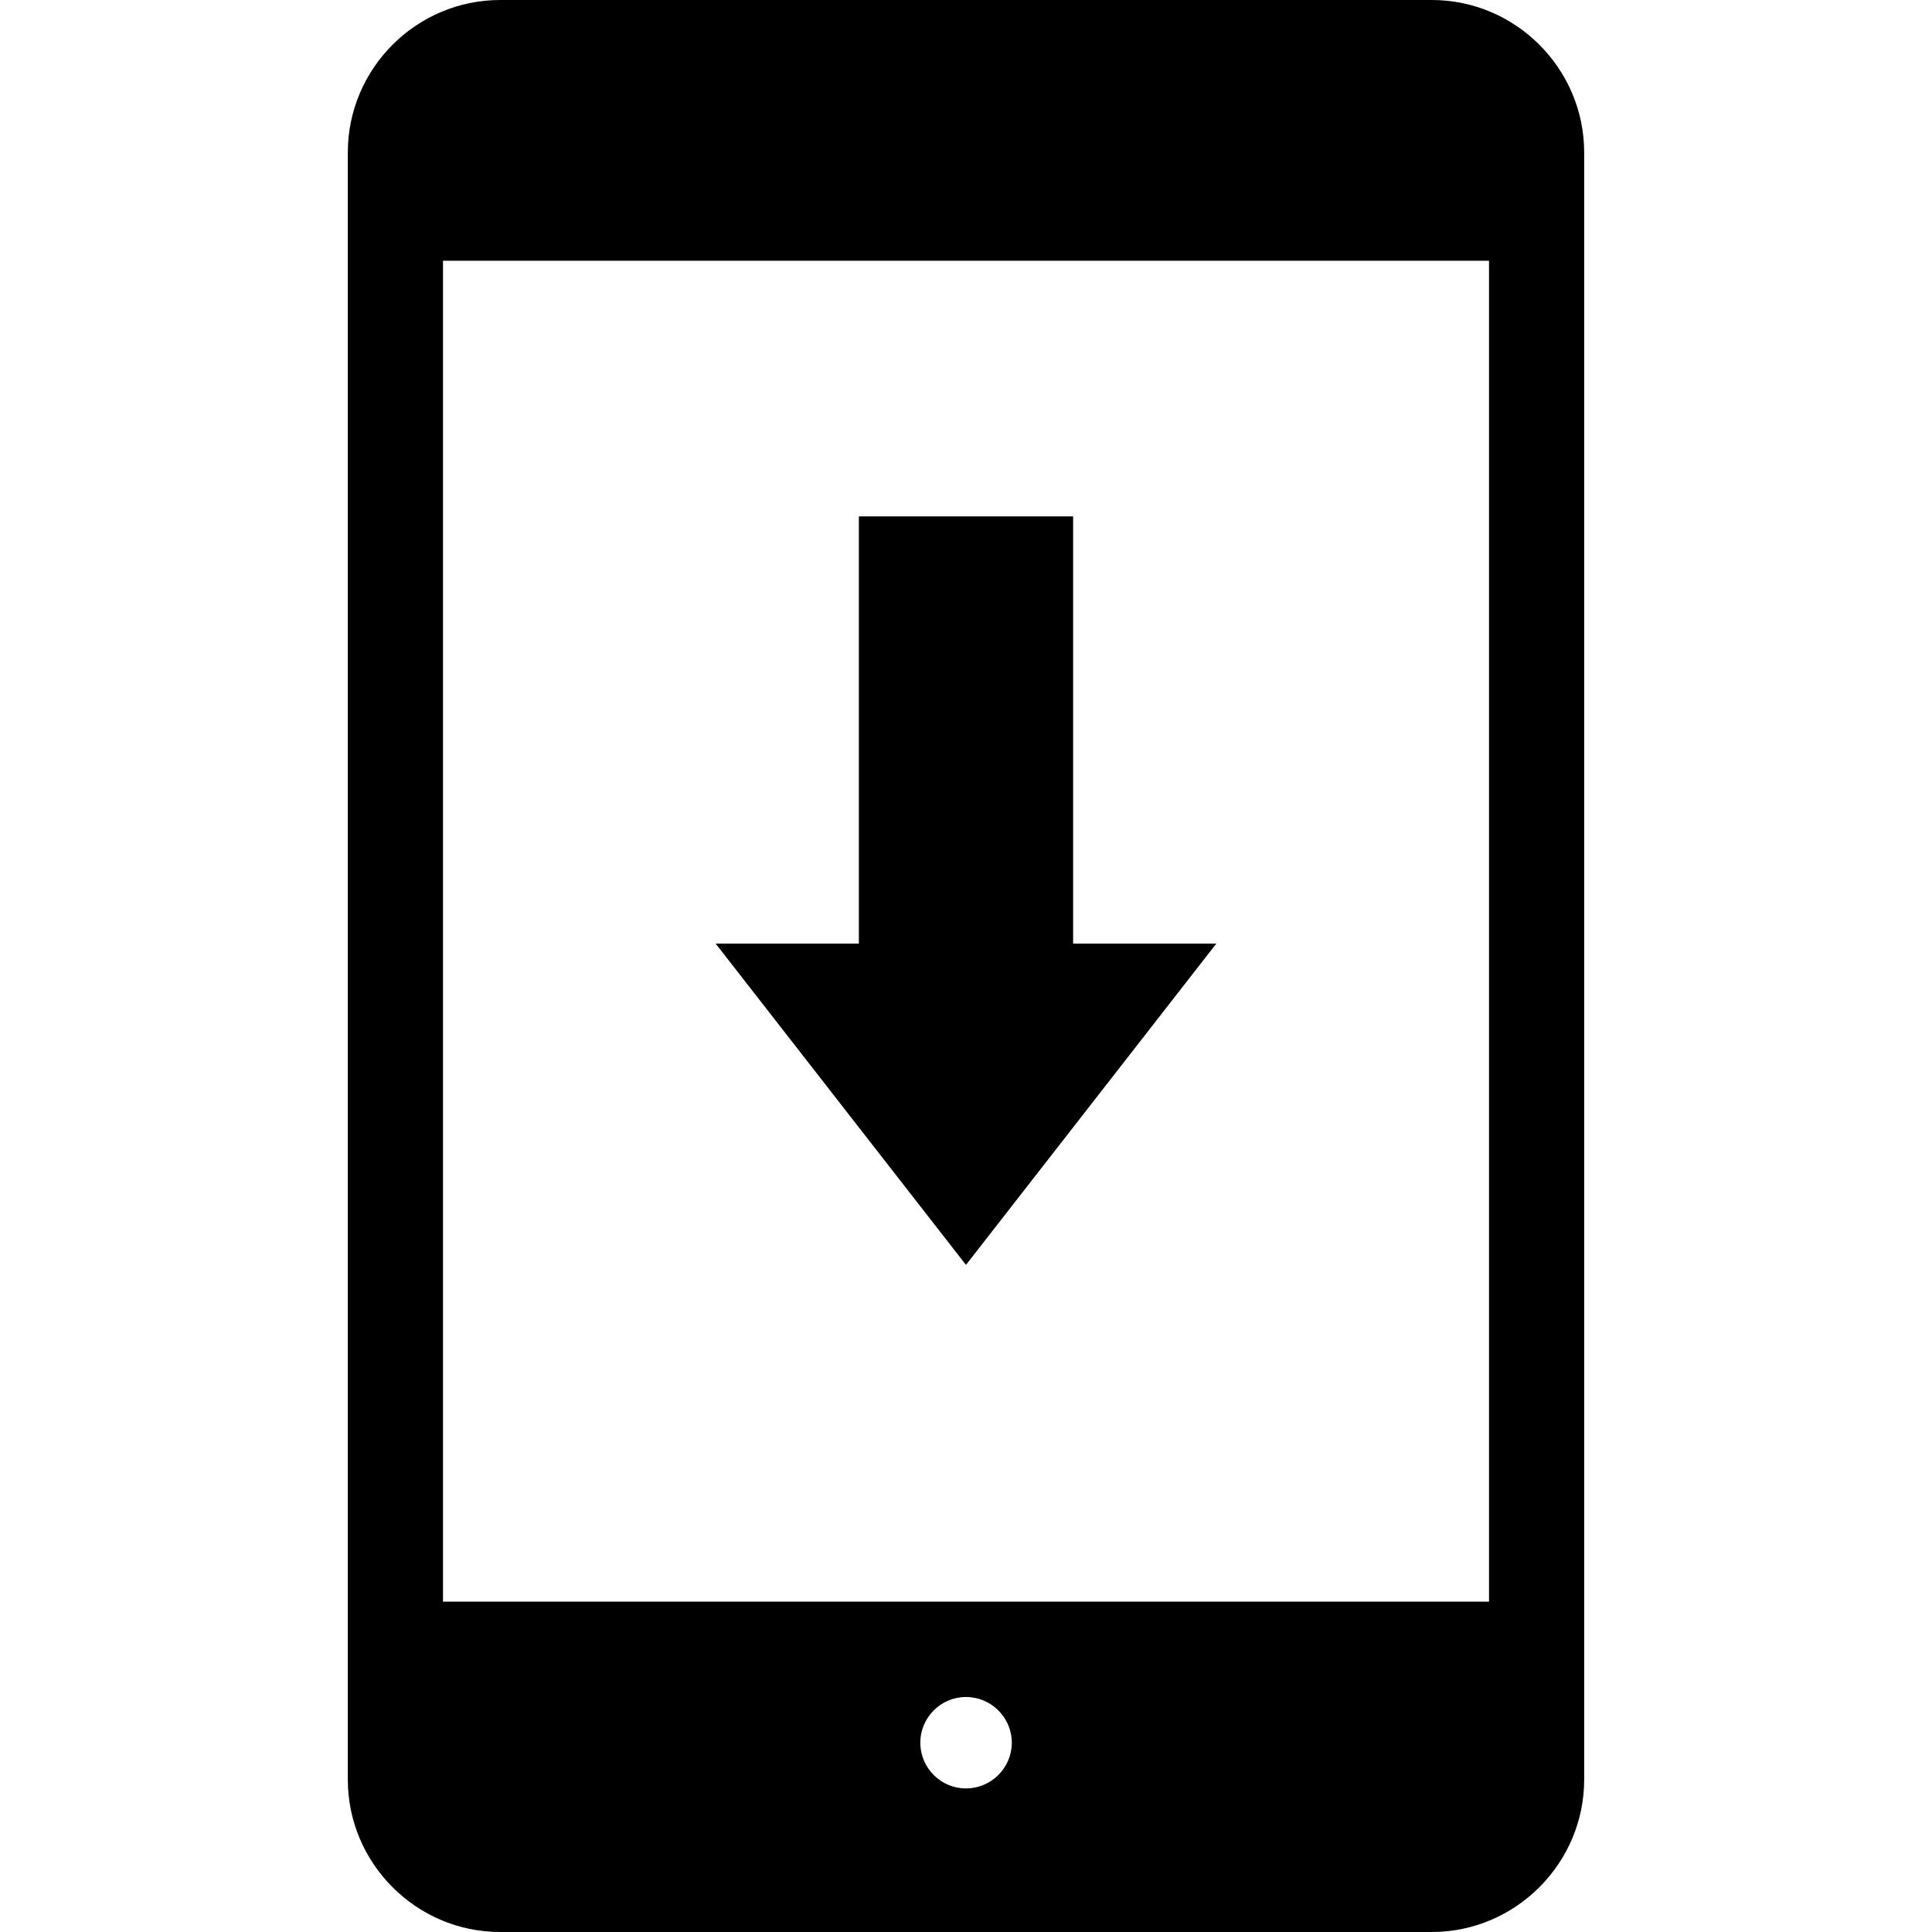
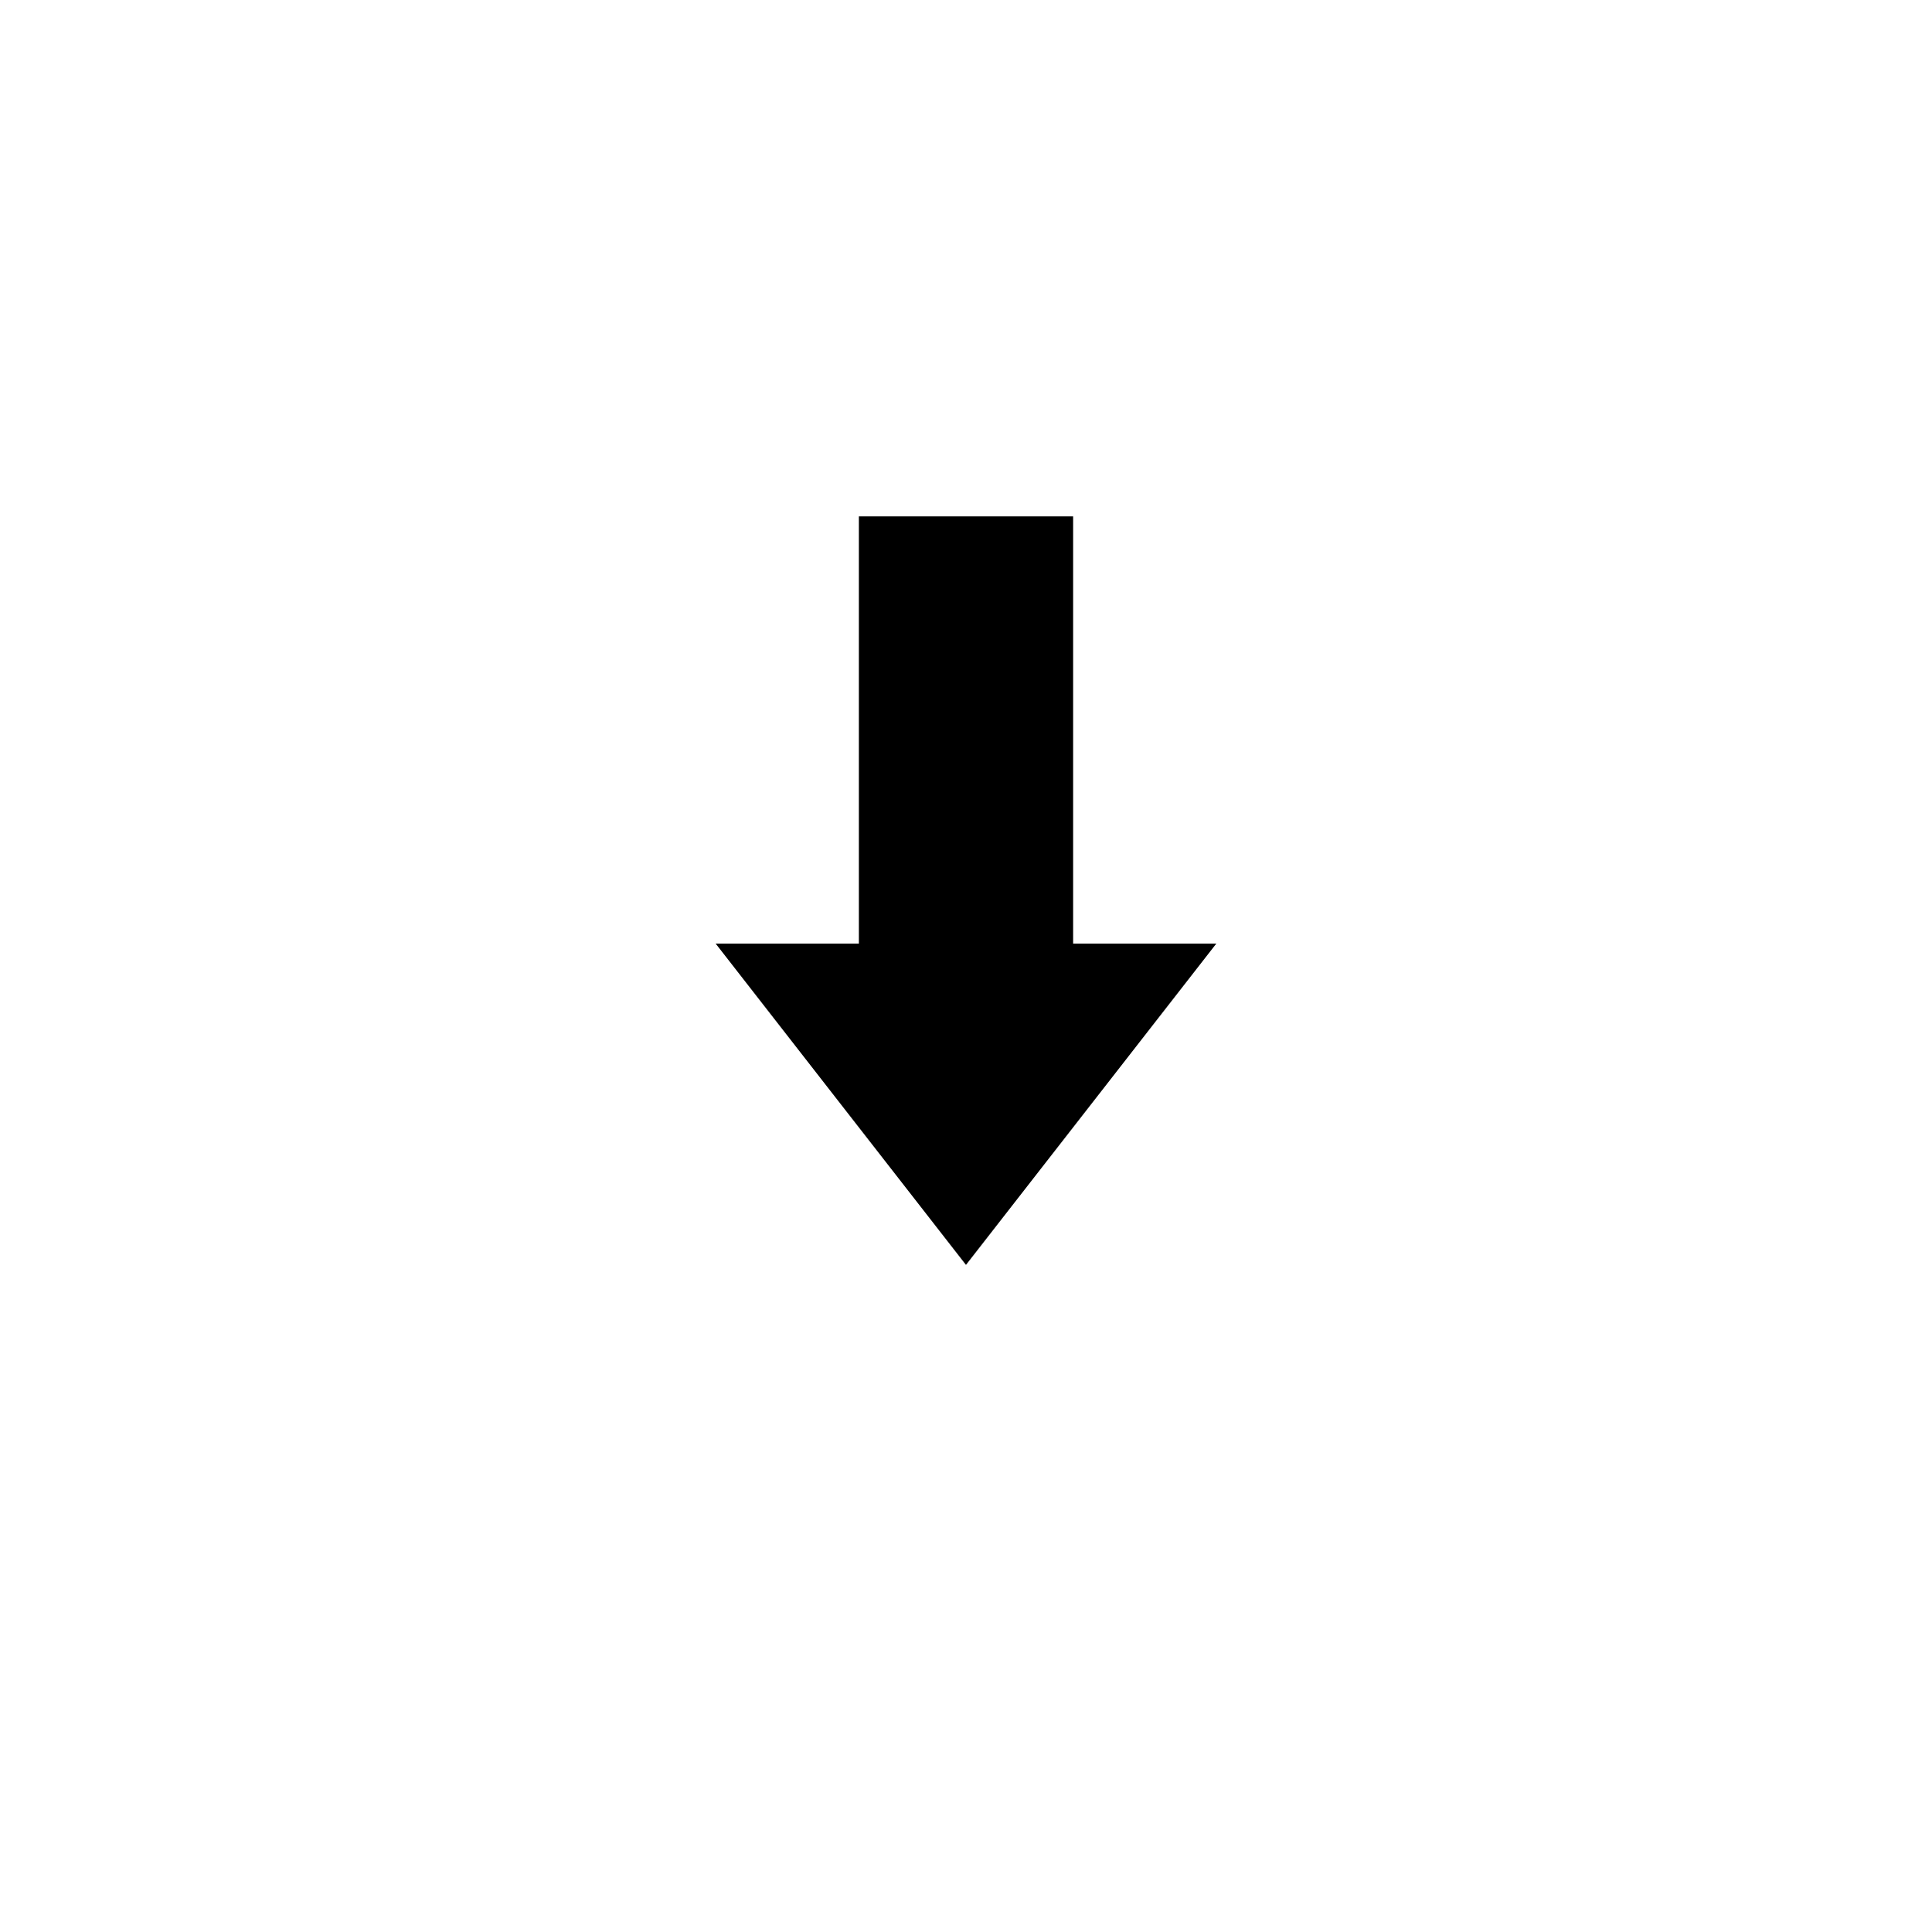
<svg xmlns="http://www.w3.org/2000/svg" height="800px" width="800px" version="1.1" id="_x32_" viewBox="0 0 512 512" xml:space="preserve">
  <style type="text/css">
	.st0{fill:#000000;}
</style>
  <g>
-     <path class="st0" d="M379.448,0H132.552C110.31,0,92.176,18.175,92.176,40.4v431.208C92.176,493.8,110.31,512,132.552,512h246.896   c22.193,0,40.376-18.2,40.376-40.392V342.578V40.4C419.824,18.175,401.64,0,379.448,0z M255.992,473.953   c-6.671,0-12.094-5.432-12.094-12.119c0-6.68,5.423-12.111,12.094-12.111c6.671,0,12.144,5.432,12.144,12.111   C268.136,468.522,262.662,473.953,255.992,473.953z M394.603,424.461H117.396V69.106h277.206V424.461z" />
    <polygon class="st0" points="322.336,250.065 284.389,250.065 284.389,136.848 227.61,136.848 227.61,250.065 189.664,250.065    189.664,250.073 255.992,335.209  " />
  </g>
</svg>